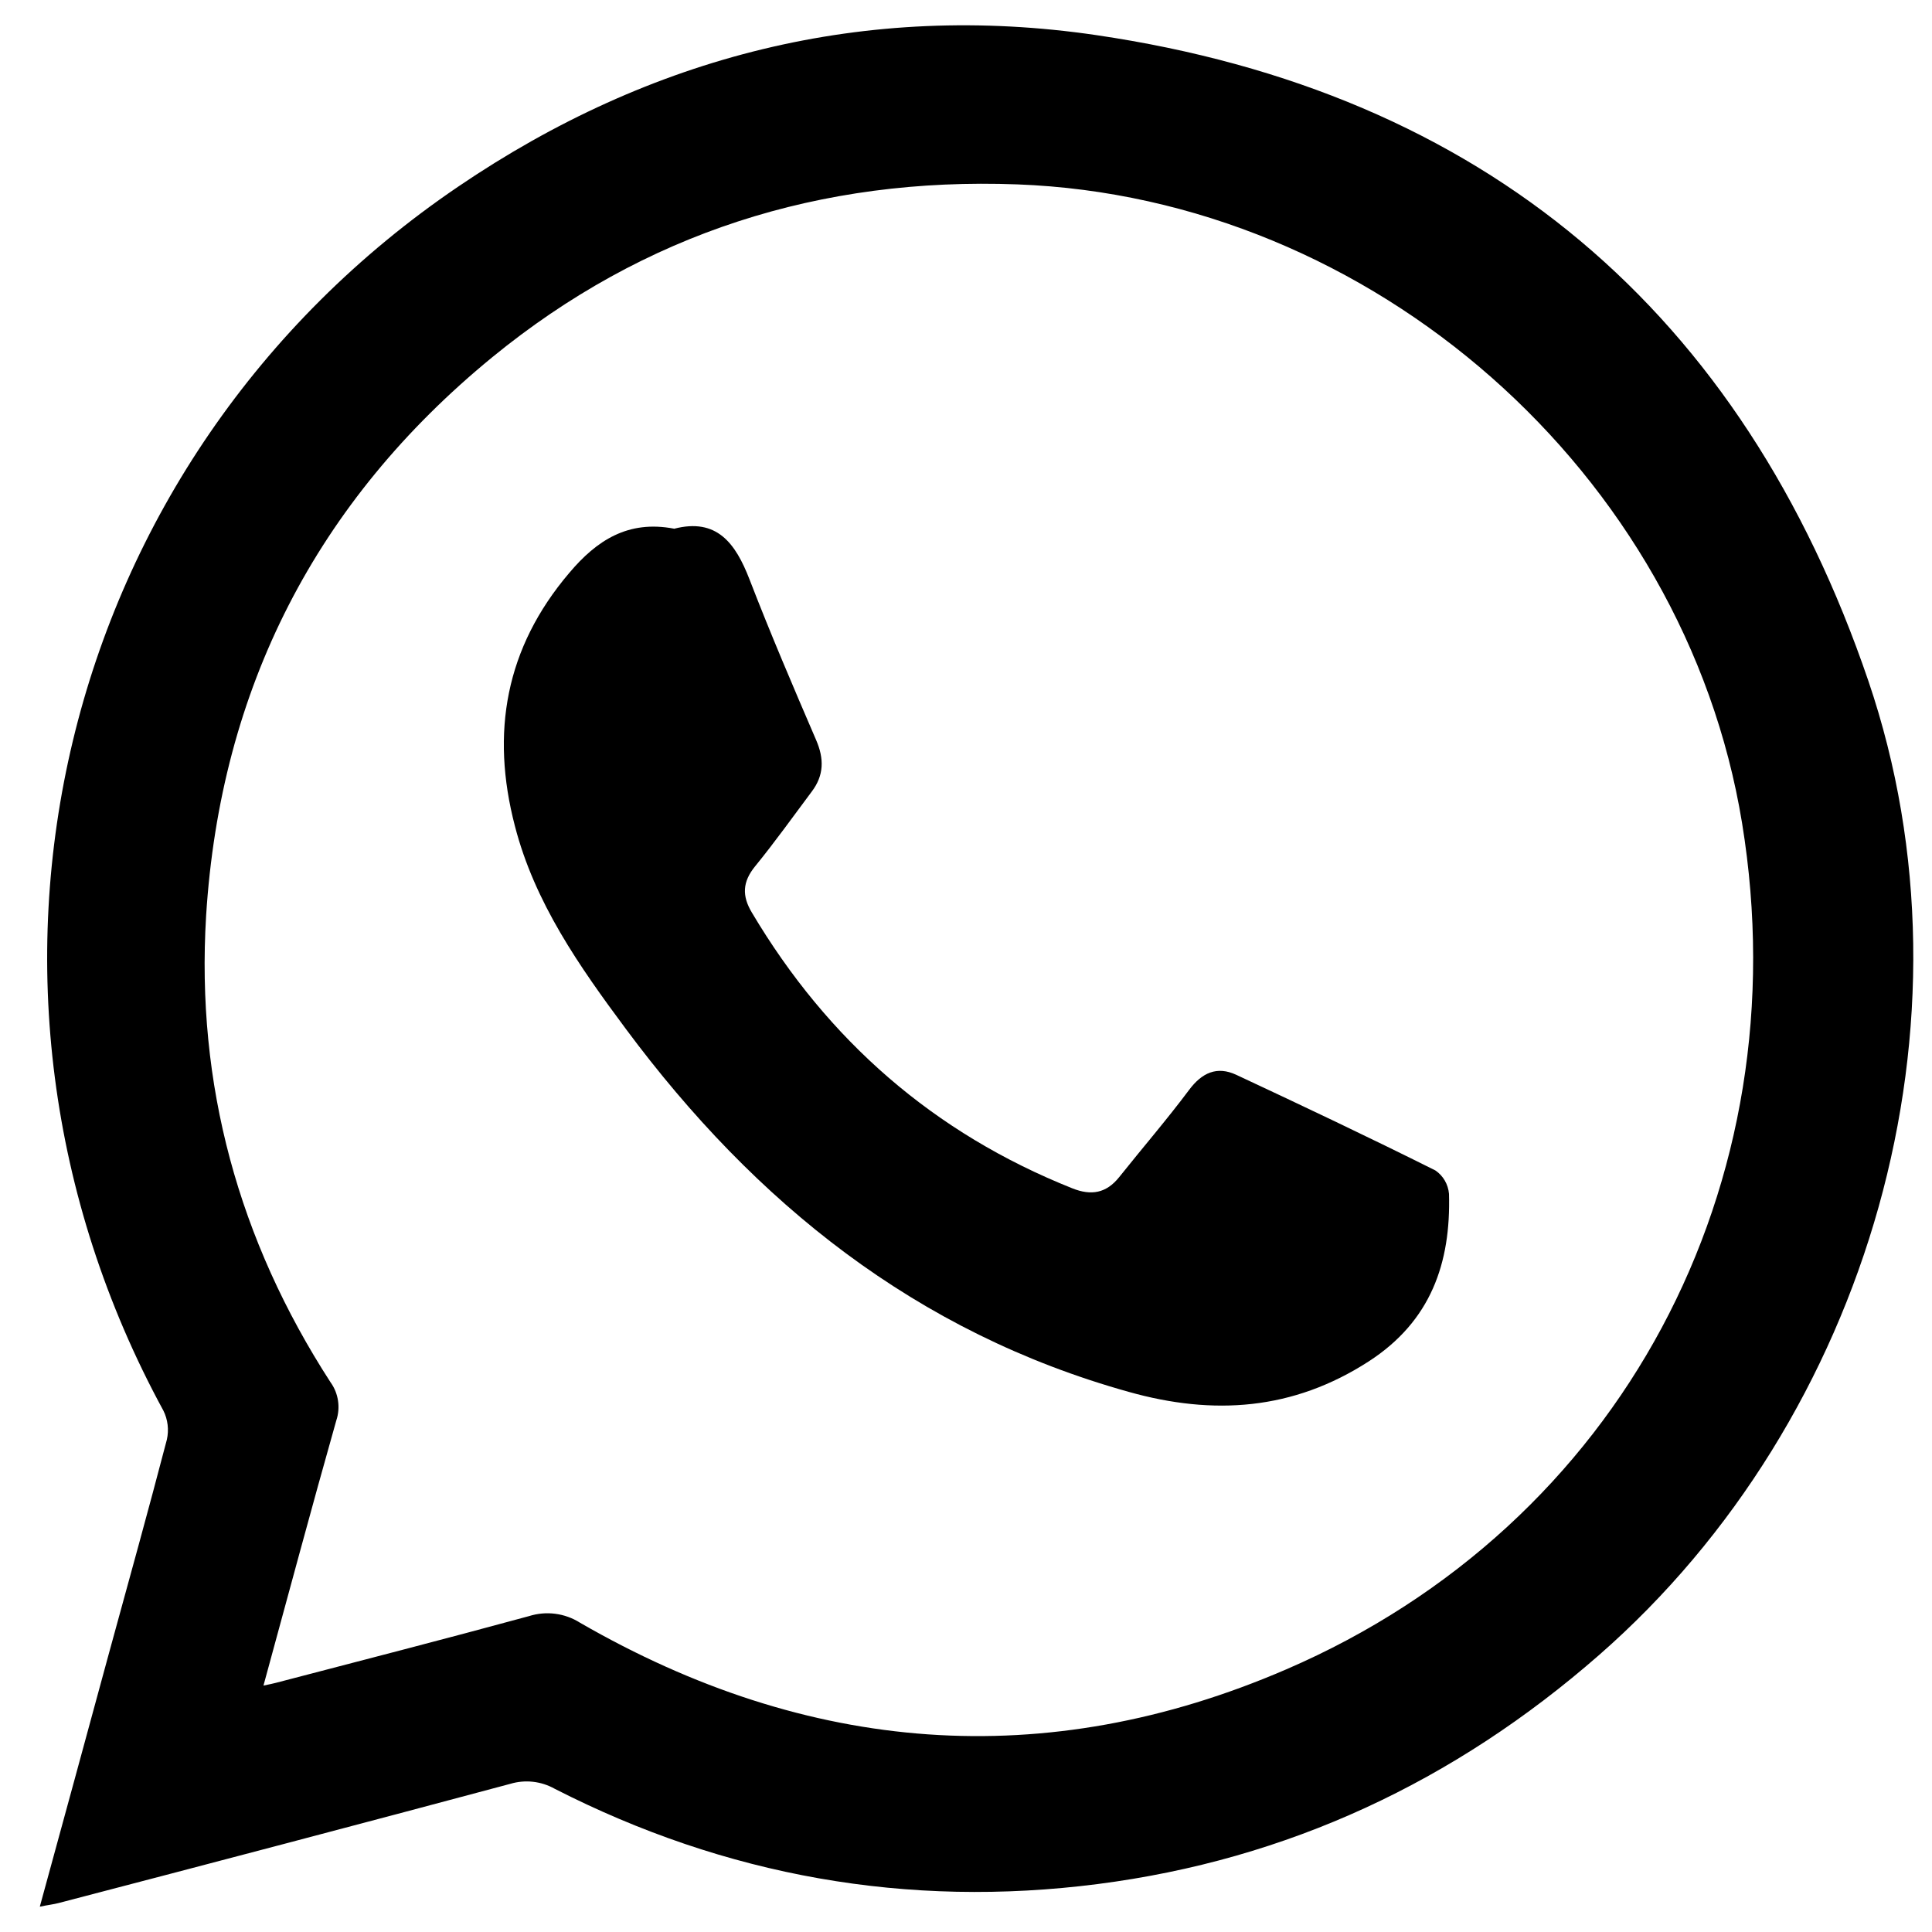
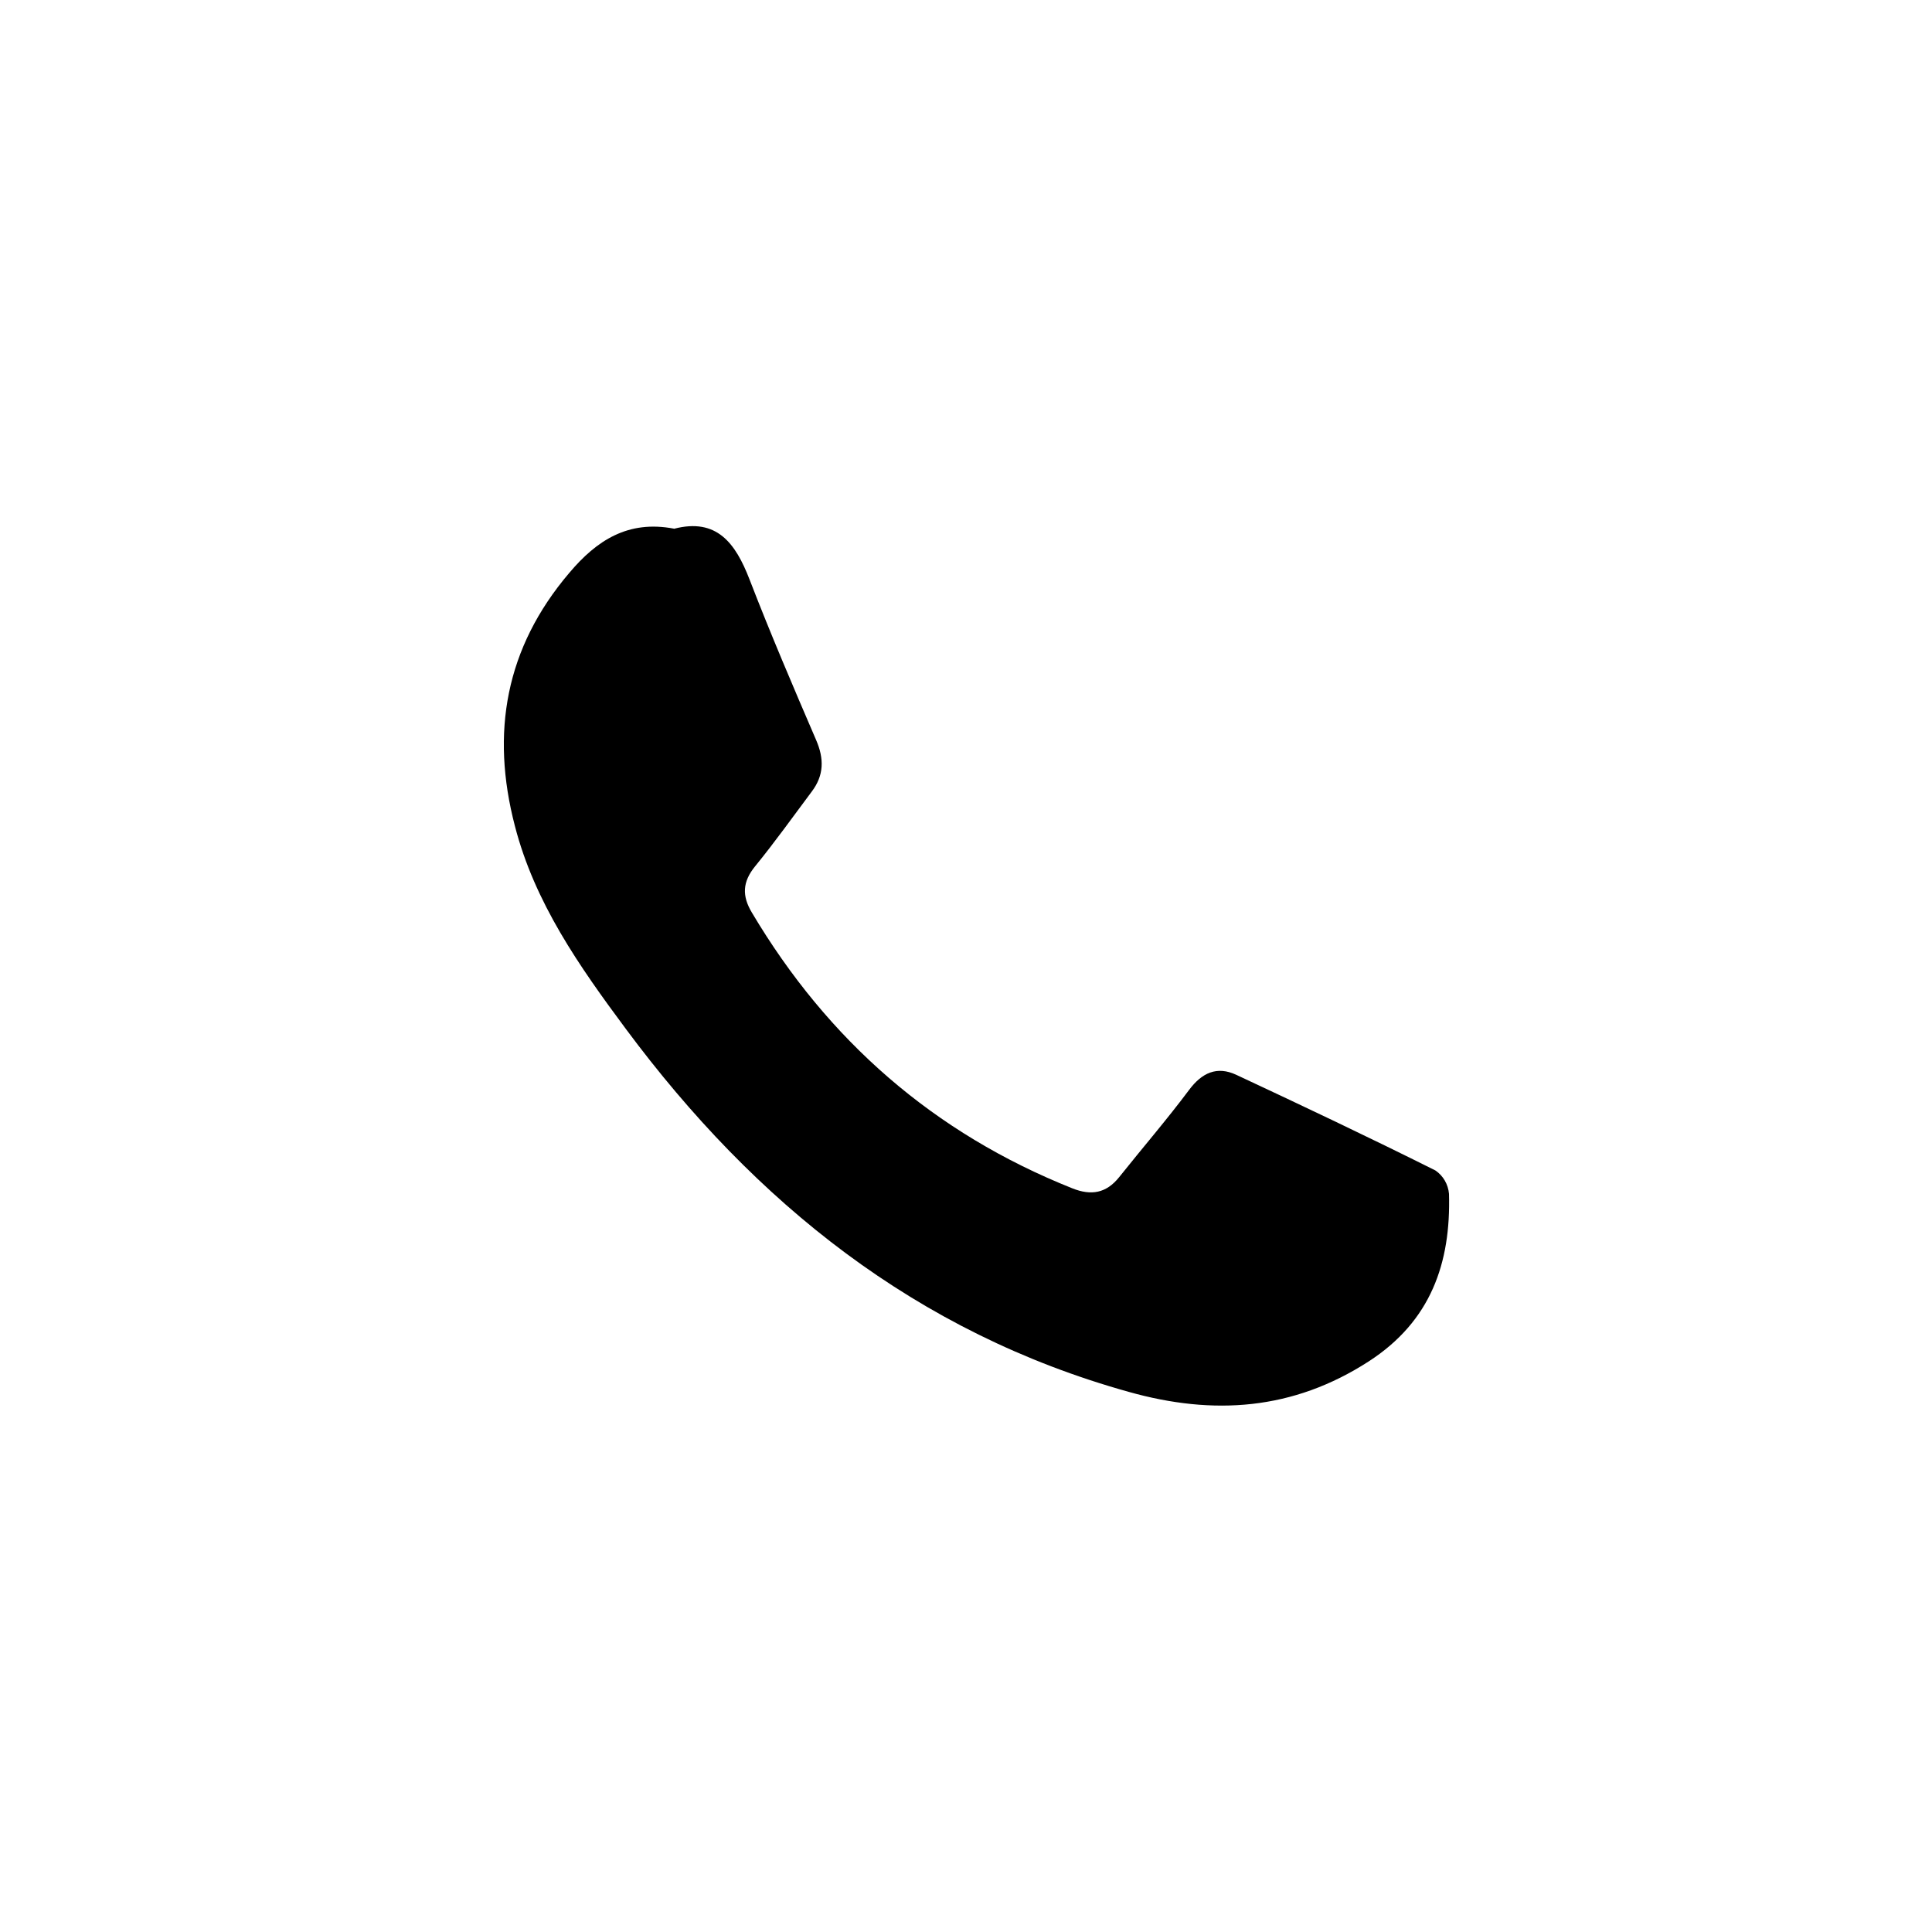
<svg xmlns="http://www.w3.org/2000/svg" id="Layer_1" data-name="Layer 1" viewBox="0 0 16 16">
  <defs>
    <style>
      .cls-1 {
        fill: #000;
        stroke-width: 0px;
      }
    </style>
  </defs>
-   <path class="cls-1" d="M.33,15.789c.196-.716.385-1.408.573-2.1.161-.588.325-1.177.479-1.767.018-.081.008-.166-.029-.24C-.571,8.149.464,3.805,3.794,1.546,5.389.462,7.169.01,9.08.291c3.207.472,5.352,2.292,6.393,5.348.959,2.819.011,6.108-2.231,8.068-1.197,1.047-2.578,1.694-4.152,1.896s-3.079-.065-4.496-.789c-.112-.063-.245-.078-.368-.041-1.244.333-2.491.661-3.74.987-.041.011-.084.015-.155.03ZM2.183,13.959c.05-.011.075-.015.1-.022.7-.183,1.401-.363,2.098-.553.142-.045.297-.025.423.055,1.884,1.087,3.85,1.249,5.848.386,2.772-1.196,4.264-4.015,3.775-7.009-.474-2.899-3.059-5.179-6.002-5.289-1.626-.061-3.089.401-4.349,1.432-1.456,1.193-2.251,2.744-2.369,4.624-.085,1.398.269,2.688,1.03,3.864.066.091.084.21.048.317-.204.72-.398,1.445-.603,2.195h0Z" />
  <path class="cls-1" d="M5.582,4.379c.354-.092.509.119.625.419.173.448.362.89.552,1.331.067.155.065.292-.036.426-.155.207-.306.419-.47.62-.105.129-.109.245-.026.383.629,1.059,1.507,1.826,2.653,2.283.157.063.282.041.389-.093.192-.241.394-.475.578-.721.107-.144.232-.2.391-.126.552.258,1.105.52,1.649.792.065.044.106.115.113.194.016.573-.15,1.054-.664,1.387-.628.406-1.287.45-1.988.253-1.76-.491-3.094-1.564-4.165-3.006-.385-.518-.755-1.045-.919-1.681-.201-.771-.079-1.473.45-2.095.228-.271.488-.439.867-.367Z" />
</svg>